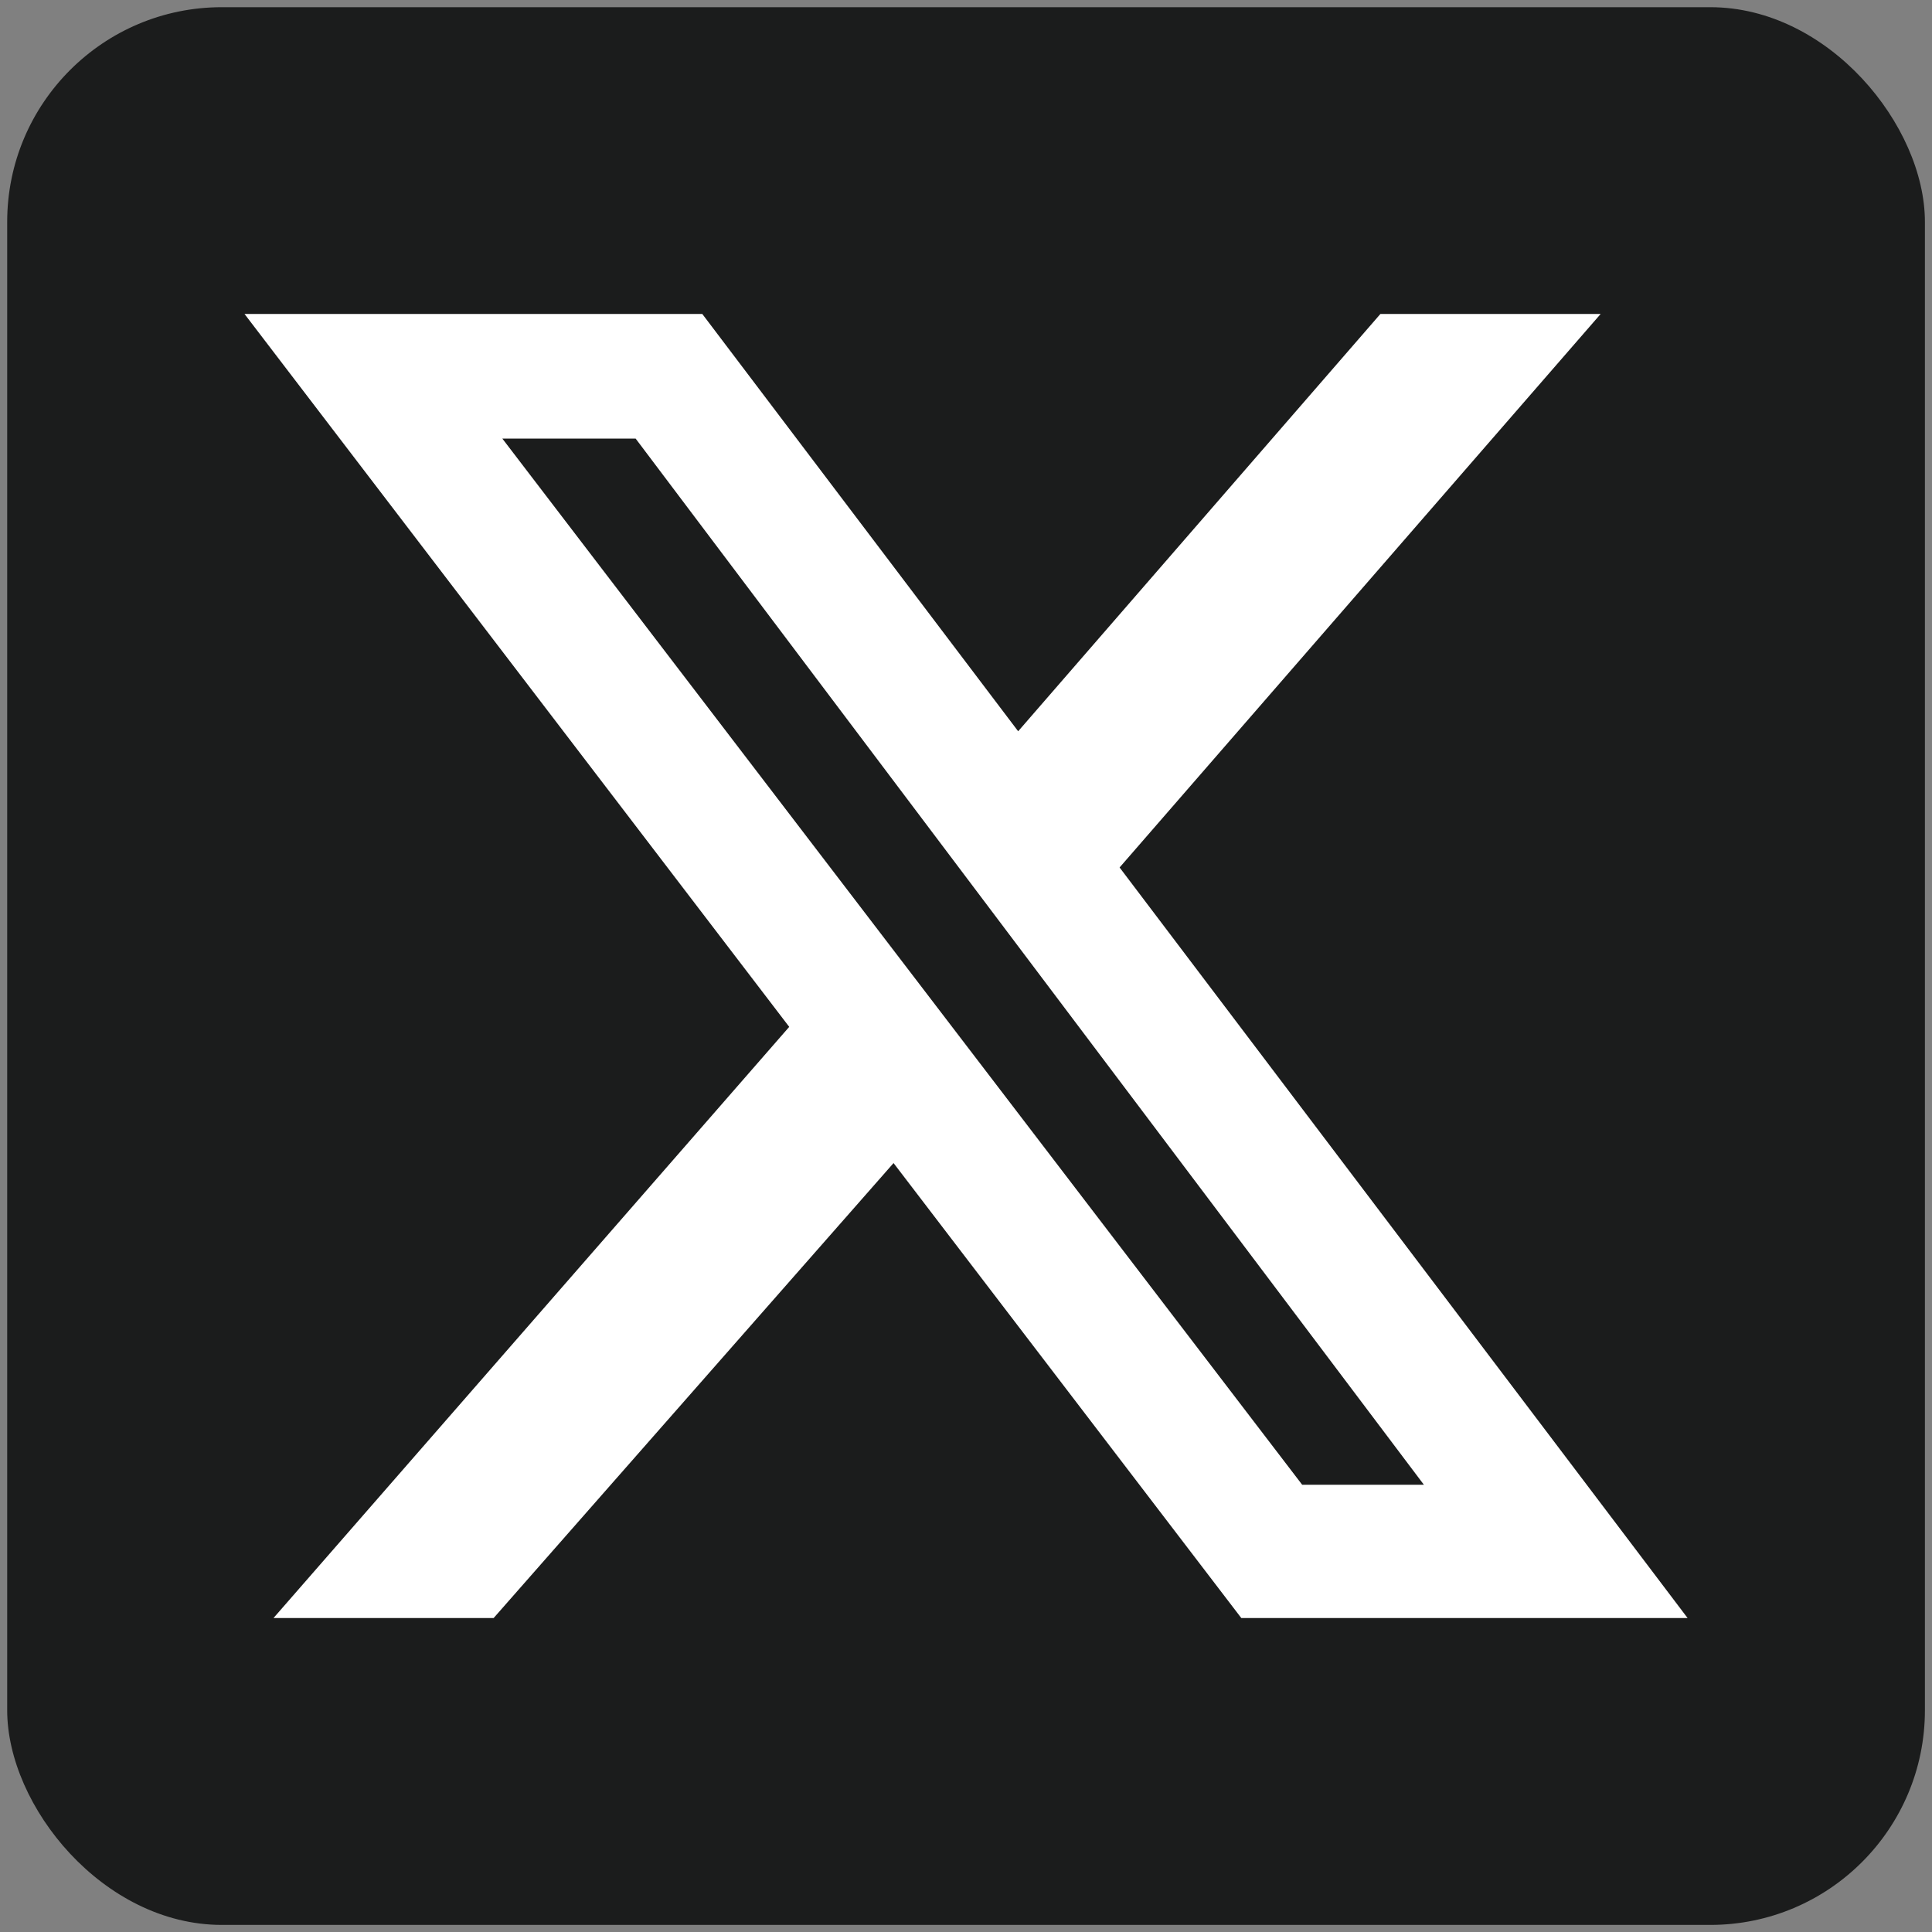
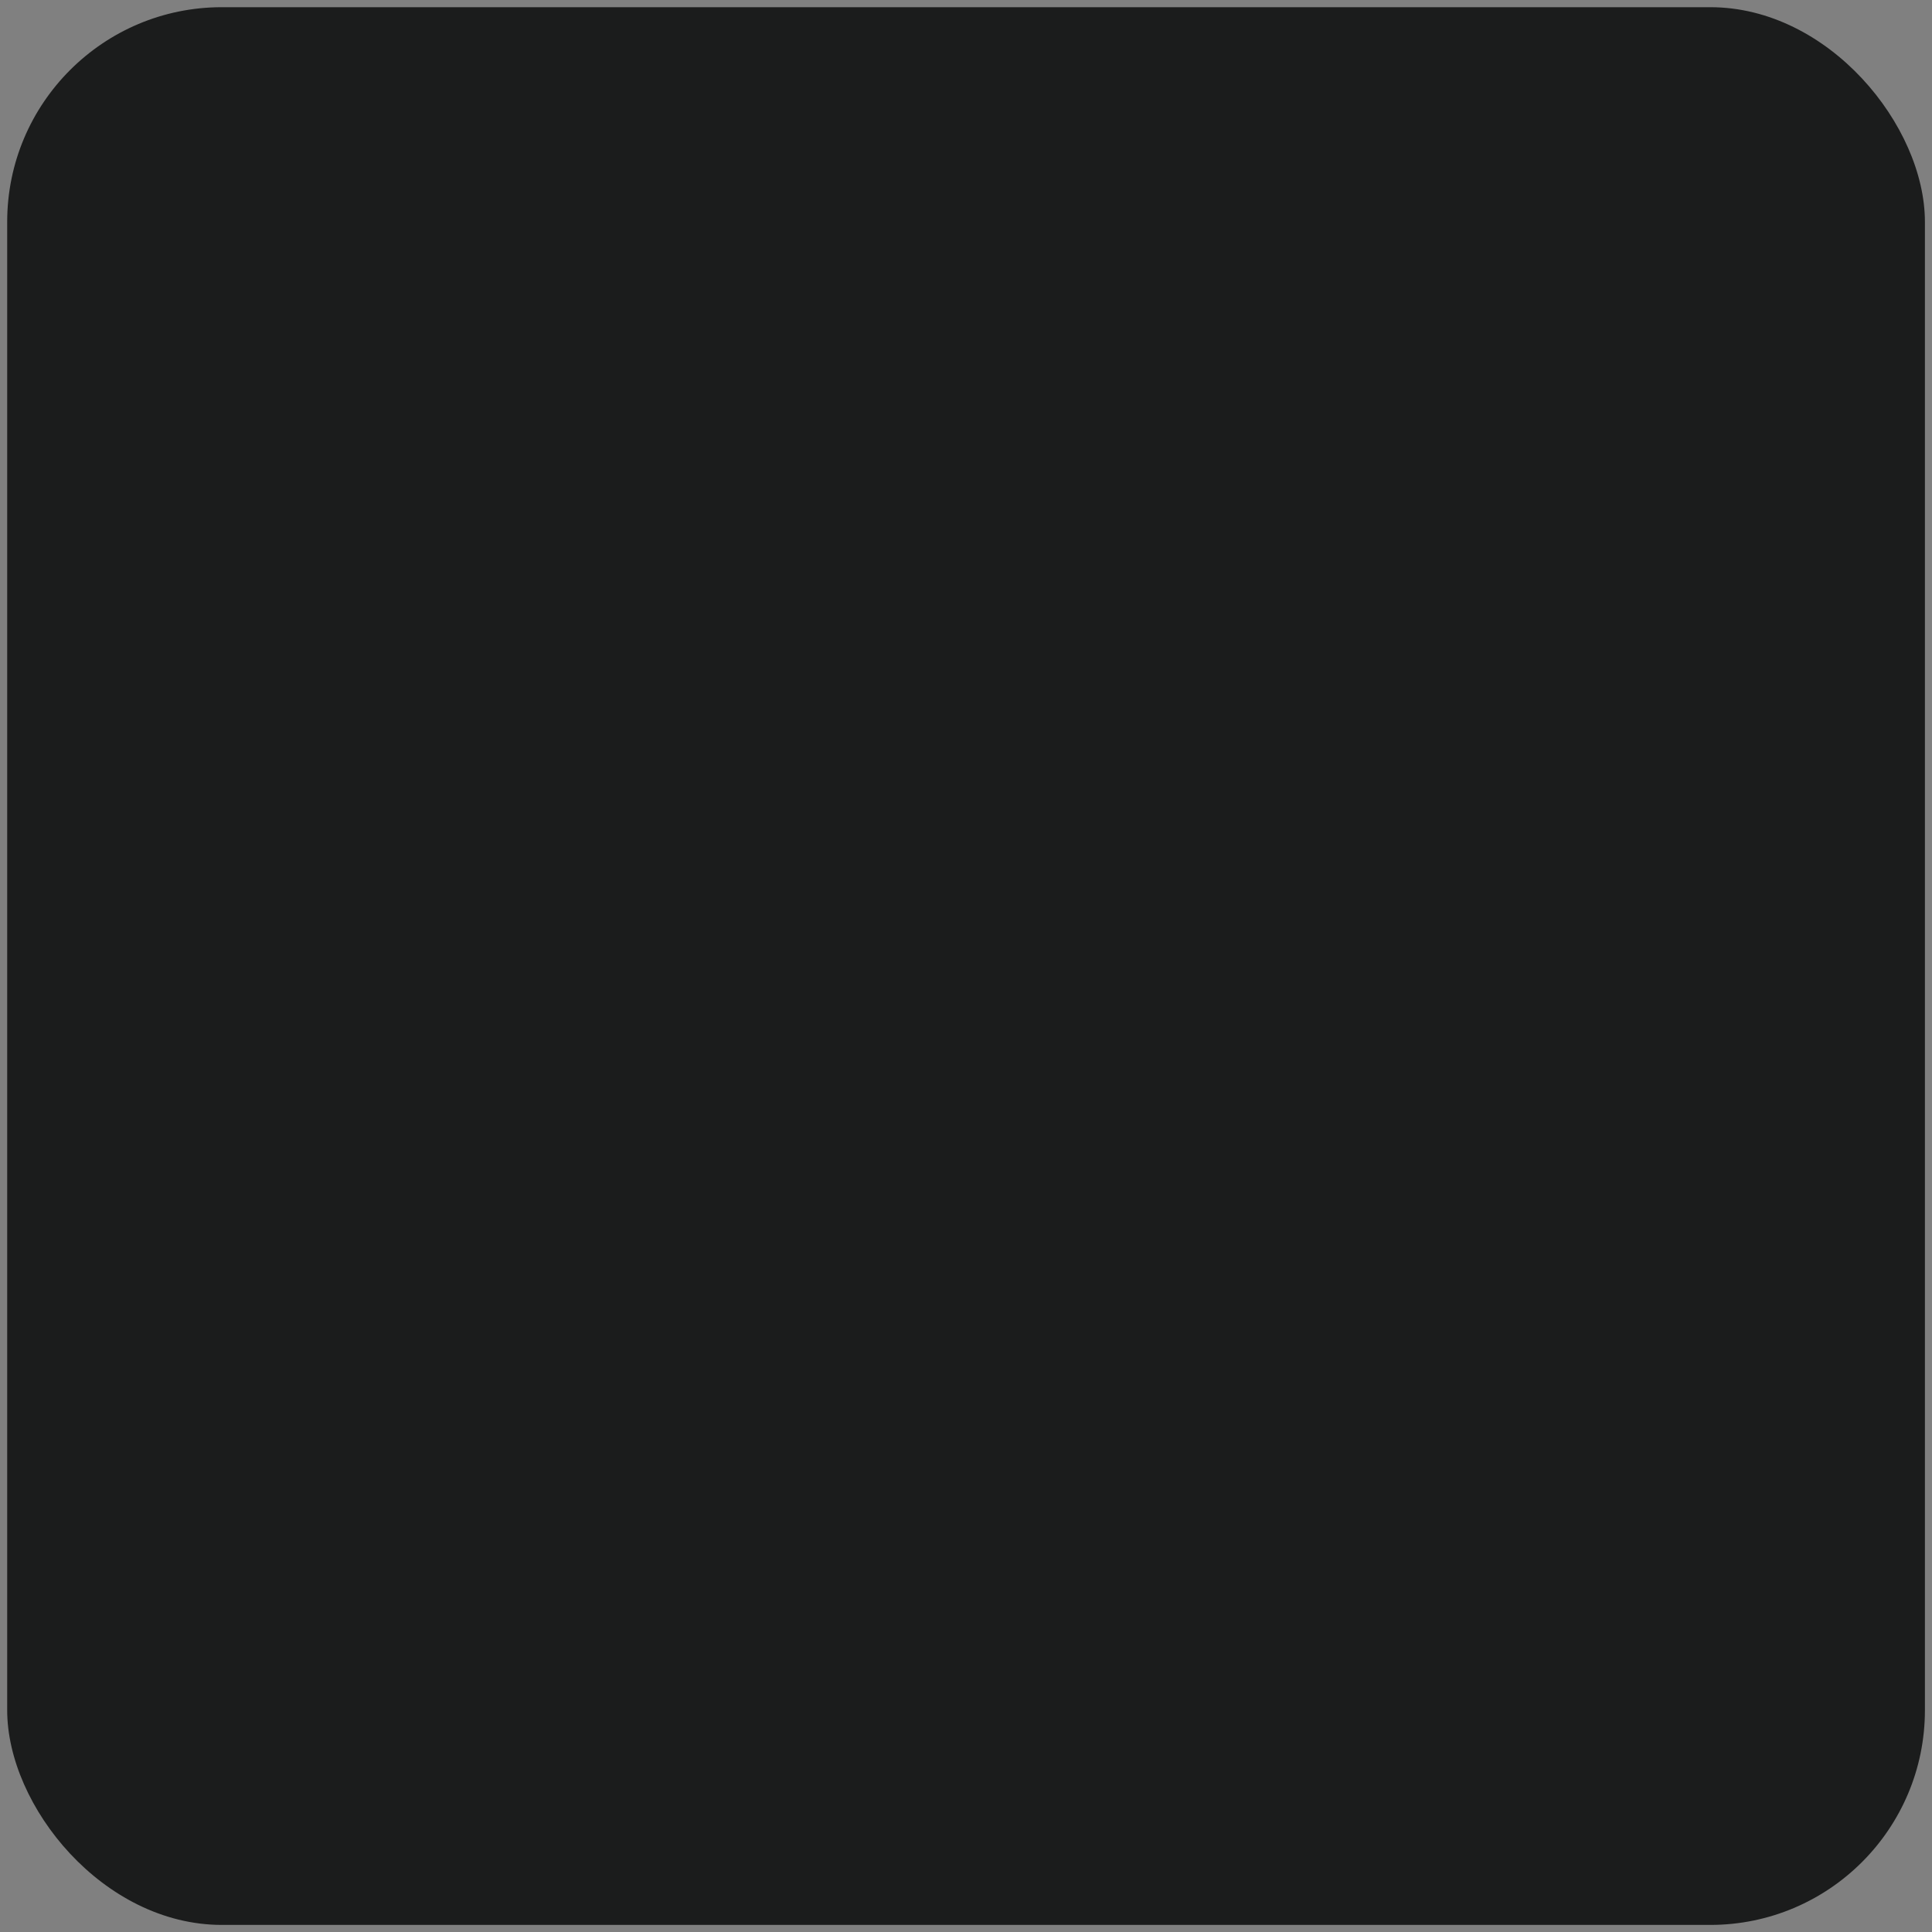
<svg xmlns="http://www.w3.org/2000/svg" width="18" height="18" viewBox="0 0 18 18" fill="none">
  <rect x="0" y="0" width="18" height="18" fill="#808080" stroke="none" />
  <rect x="0.067" y="0.067" width="17.867" height="17.867" rx="2" fill="#1B1C1C" />
-   <path d="M12.861 2.925H14.913L10.431 8.082L15.723 15.075H11.565L8.325 10.836L4.599 15.075H2.548L7.353 9.567L2.278 2.925H6.543L9.486 6.813L12.861 2.925ZM12.132 13.833H13.266L5.922 4.086H4.68L12.132 13.833Z" fill="white" />
</svg>